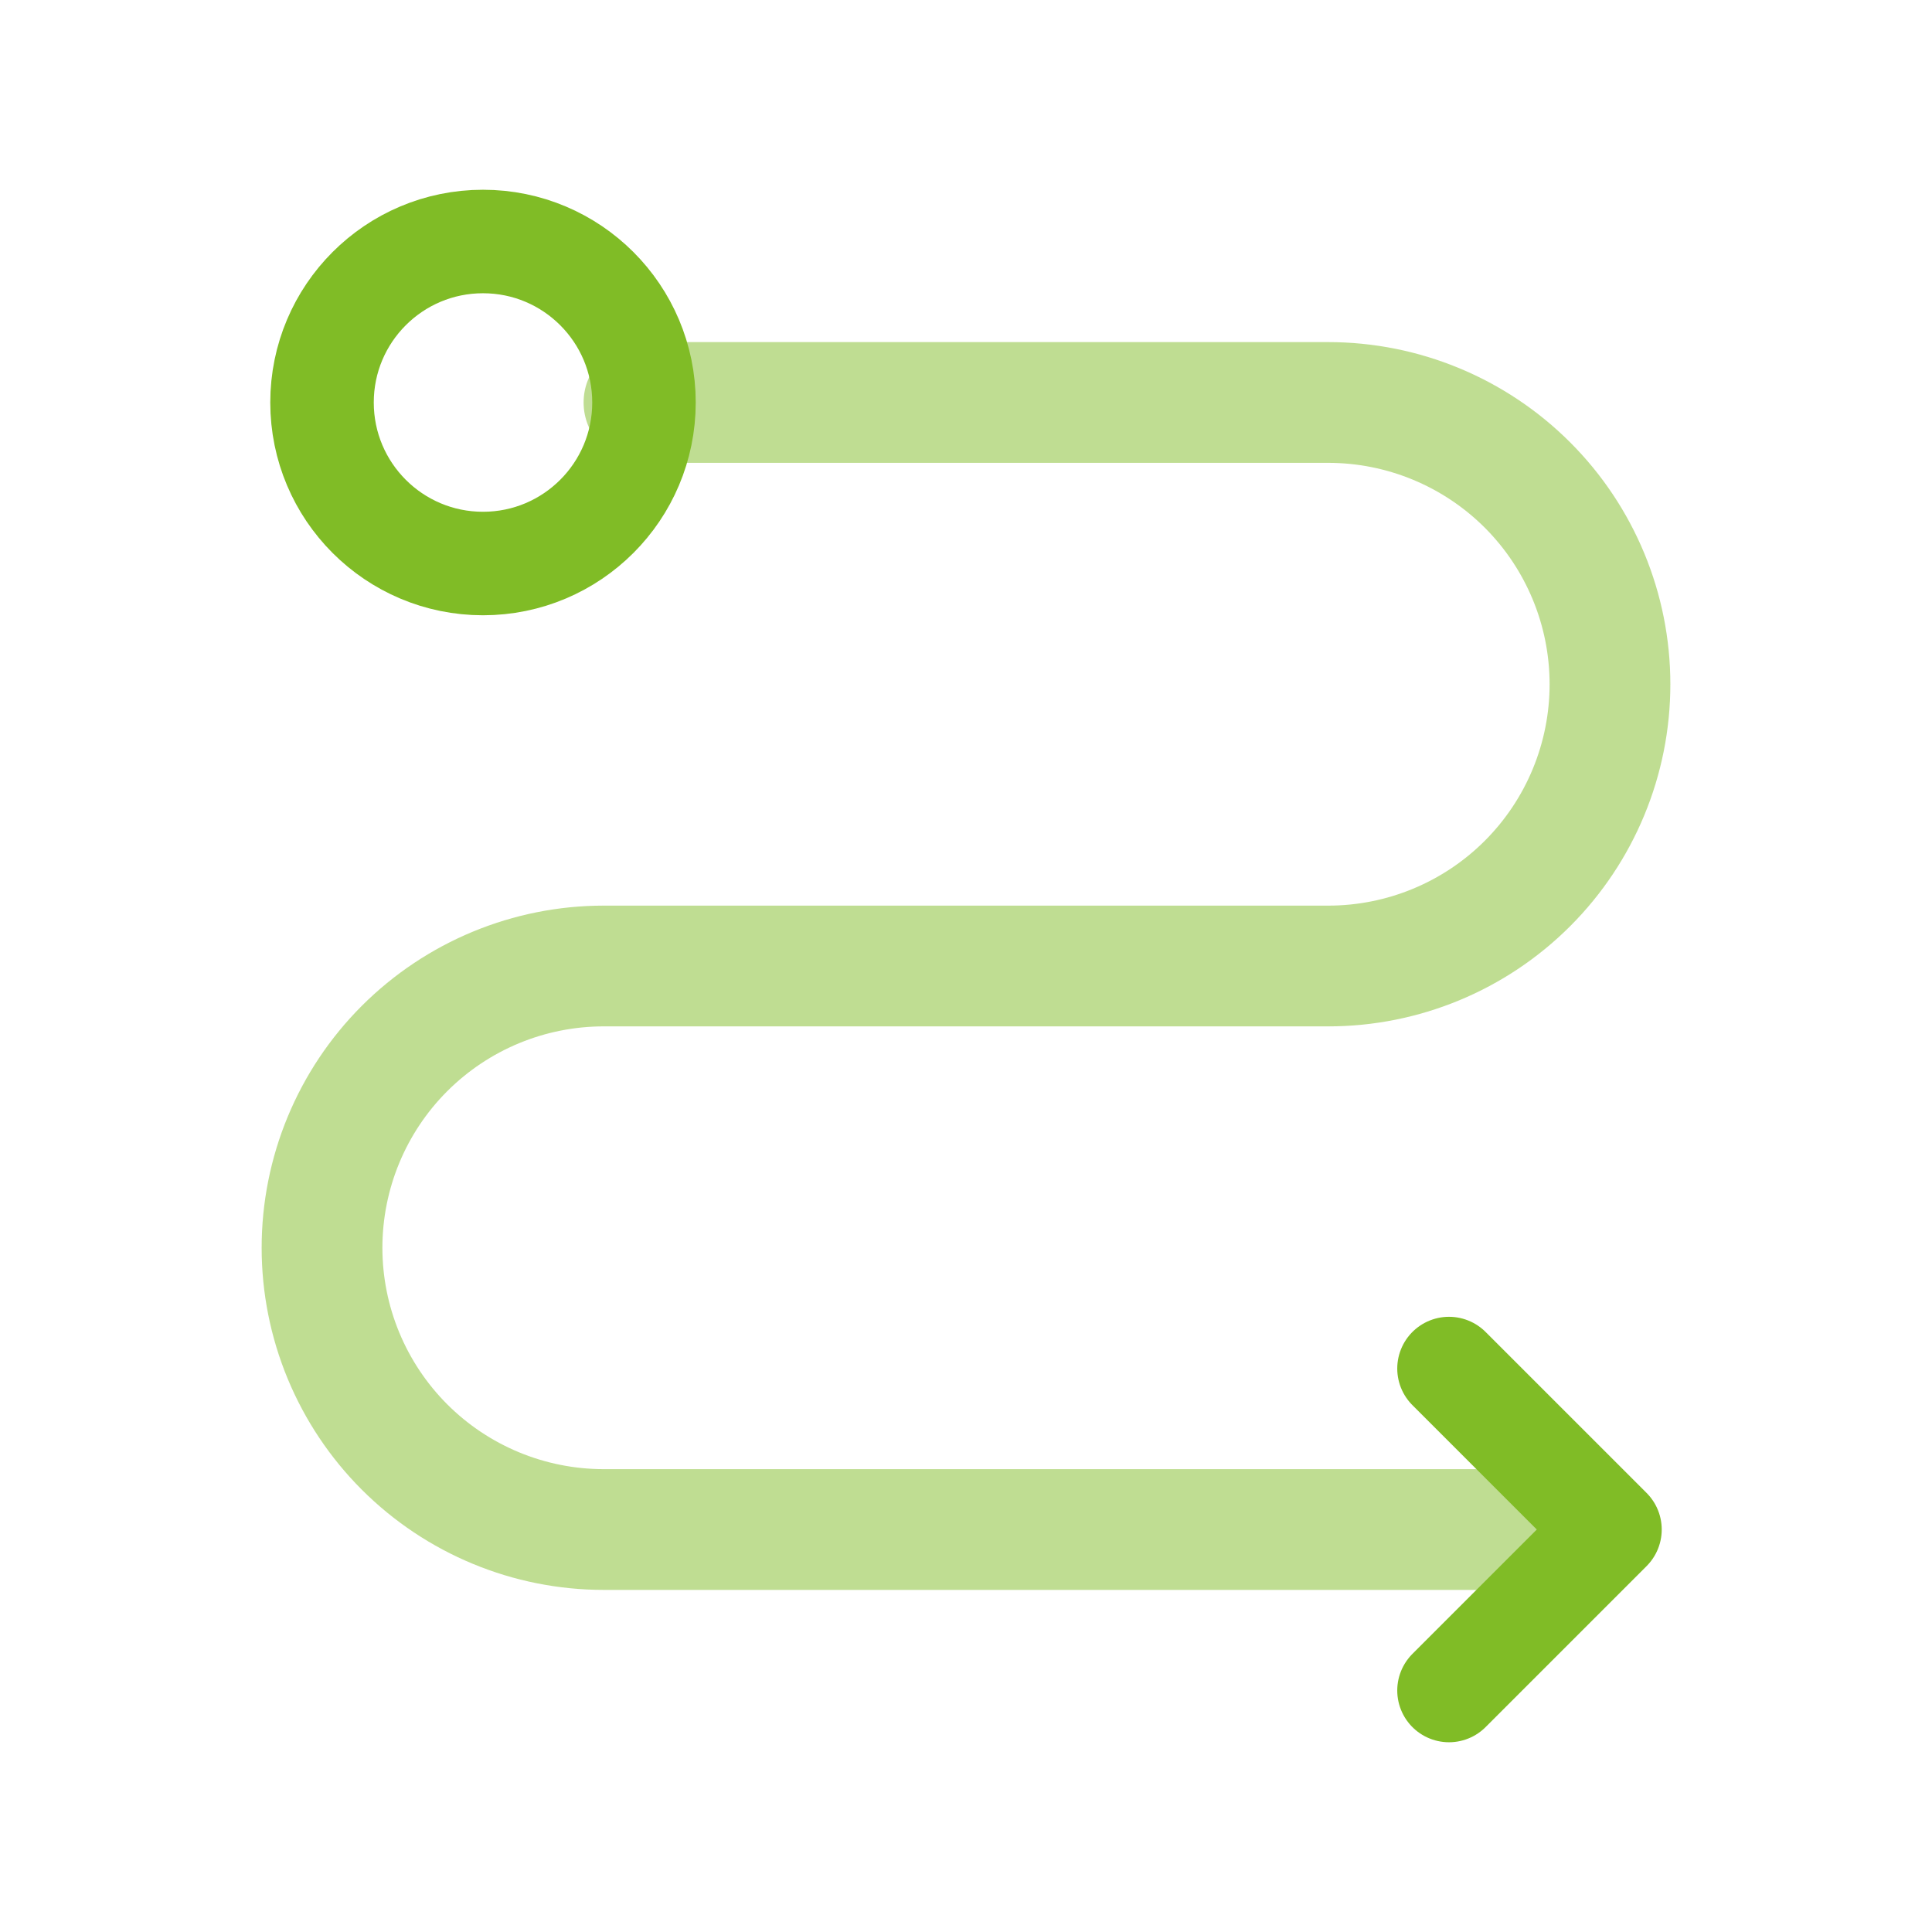
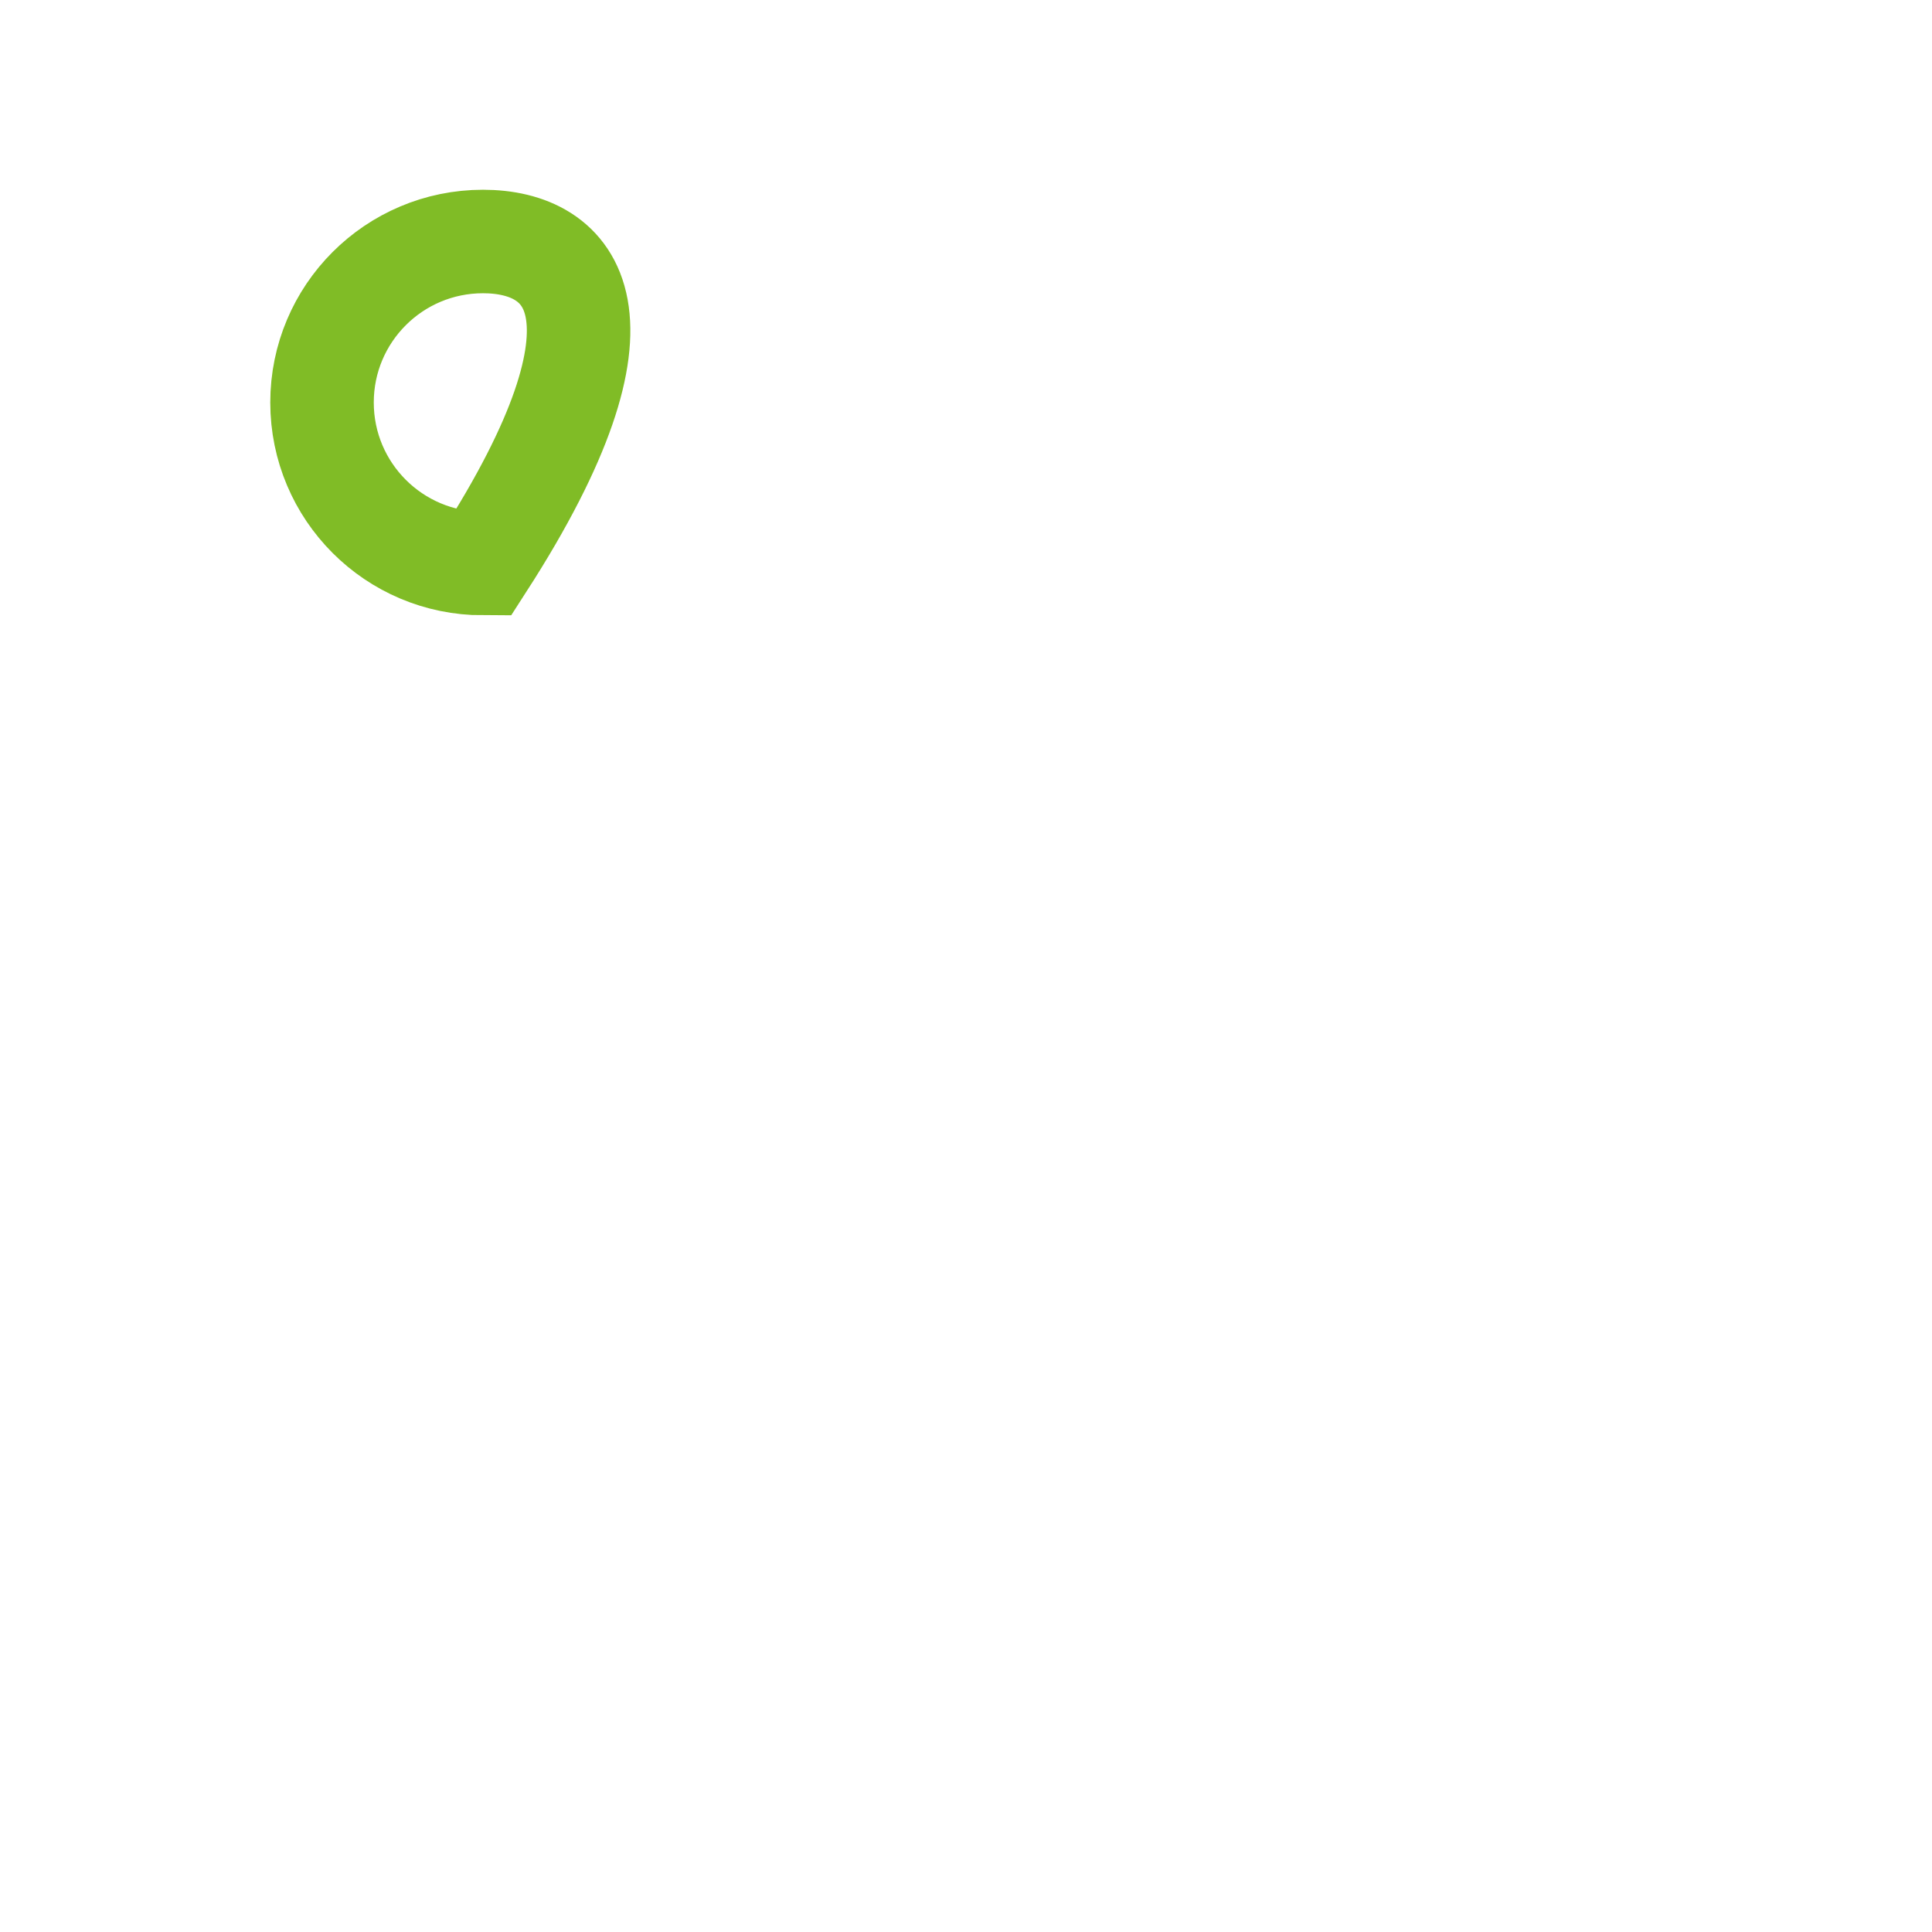
<svg xmlns="http://www.w3.org/2000/svg" width="28" height="28" viewBox="0 0 28 28" fill="none">
-   <path opacity="0.5" d="M9.333 4.958C9.101 4.958 8.879 5.051 8.715 5.215C8.55 5.379 8.458 5.601 8.458 5.833C8.458 6.066 8.55 6.288 8.715 6.452C8.879 6.616 9.101 6.708 9.333 6.708V4.958ZM23.333 21.292H8.75V23.042H23.333V21.292ZM8.75 14.875H19.25V13.125H8.75V14.875ZM19.25 4.958H9.333V6.708H19.25V4.958ZM24.208 9.917C24.208 8.602 23.686 7.341 22.756 6.411C21.826 5.481 20.565 4.958 19.25 4.958V6.708C20.101 6.708 20.917 7.047 21.519 7.648C22.12 8.25 22.458 9.066 22.458 9.917H24.208ZM19.25 14.875C20.565 14.875 21.826 14.353 22.756 13.423C23.686 12.493 24.208 11.232 24.208 9.917H22.458C22.458 10.768 22.12 11.584 21.519 12.185C20.917 12.787 20.101 13.125 19.25 13.125V14.875ZM5.542 18.084C5.542 17.233 5.88 16.416 6.481 15.815C7.083 15.213 7.899 14.875 8.75 14.875V13.125C7.435 13.125 6.174 13.648 5.244 14.577C4.314 15.507 3.792 16.768 3.792 18.084H5.542ZM8.75 21.292C7.899 21.292 7.083 20.954 6.481 20.352C5.88 19.75 5.542 18.934 5.542 18.084H3.792C3.792 18.735 3.92 19.379 4.169 19.981C4.418 20.582 4.783 21.129 5.244 21.59C6.174 22.519 7.435 23.042 8.75 23.042V21.292Z" fill="#80BC26" />
-   <path d="M21 19.834L23.333 22.167L21 24.5" stroke="#80BC26" stroke-width="1.5" stroke-linecap="round" stroke-linejoin="round" />
-   <path d="M7 8.167C8.289 8.167 9.333 7.122 9.333 5.833C9.333 4.545 8.289 3.5 7 3.5C5.711 3.5 4.667 4.545 4.667 5.833C4.667 7.122 5.711 8.167 7 8.167Z" stroke="#80BC26" stroke-width="1.5" />
+   <path d="M7 8.167C9.333 4.545 8.289 3.5 7 3.5C5.711 3.5 4.667 4.545 4.667 5.833C4.667 7.122 5.711 8.167 7 8.167Z" stroke="#80BC26" stroke-width="1.5" />
</svg>